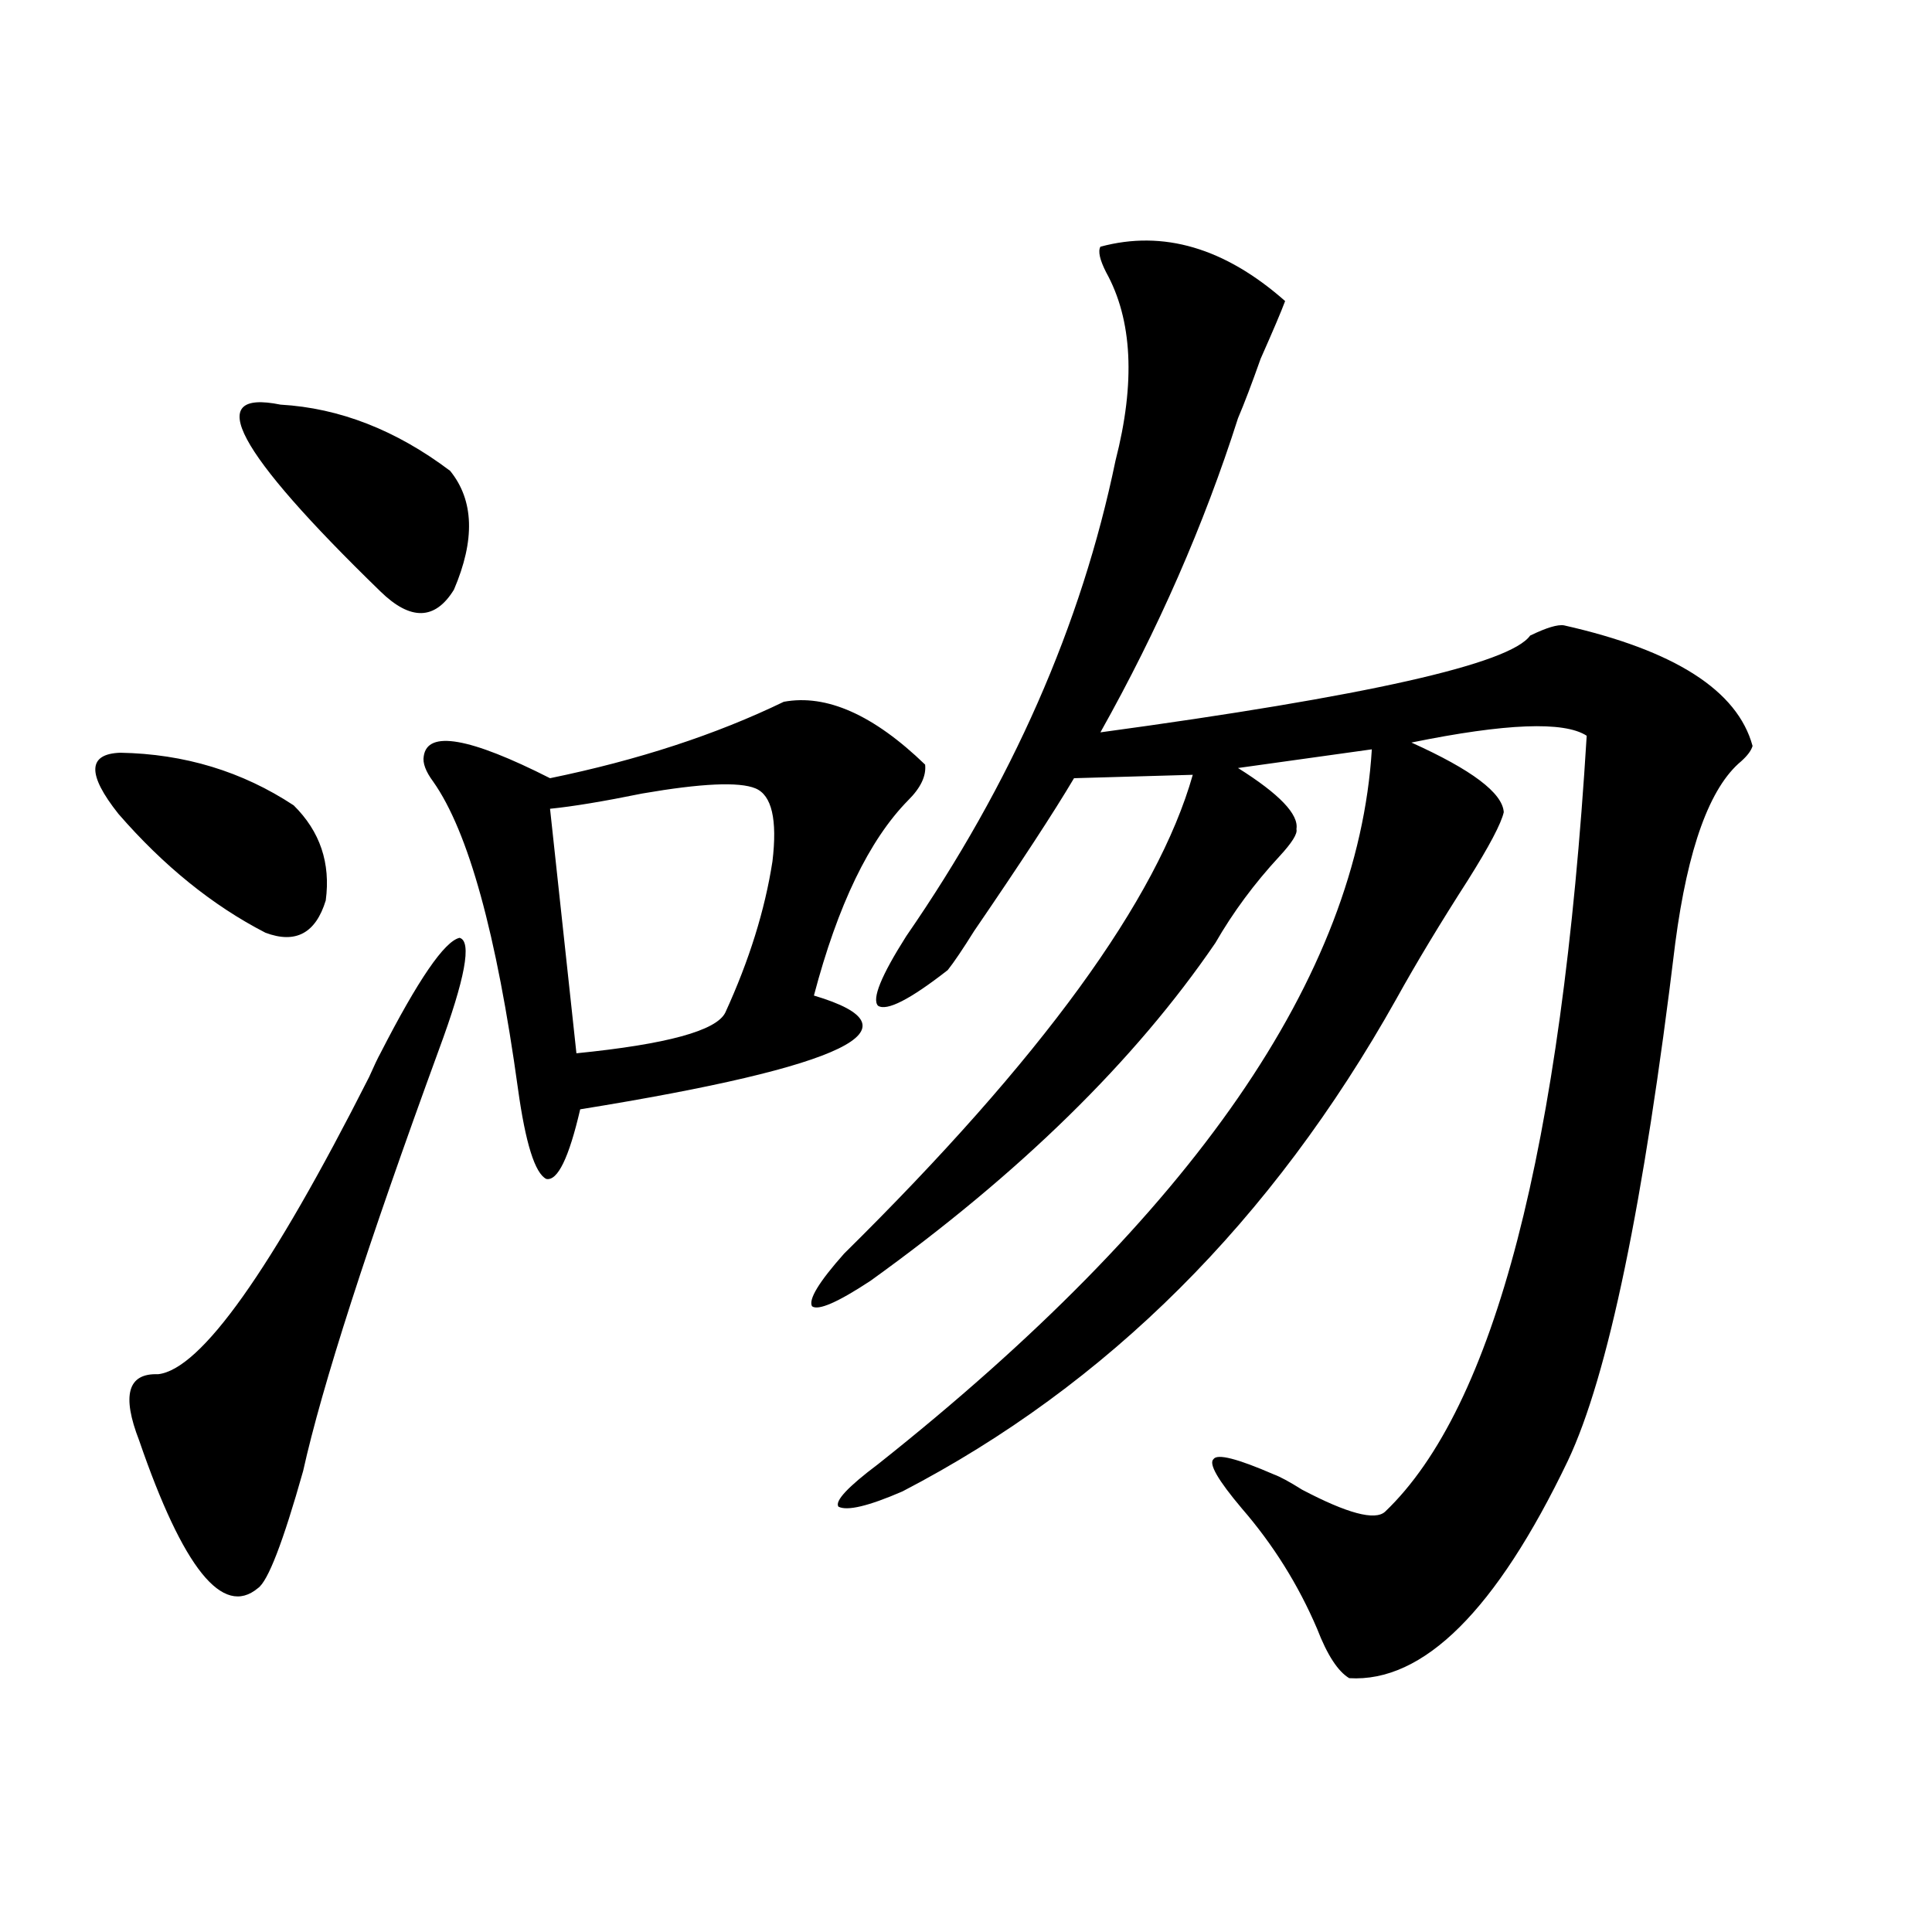
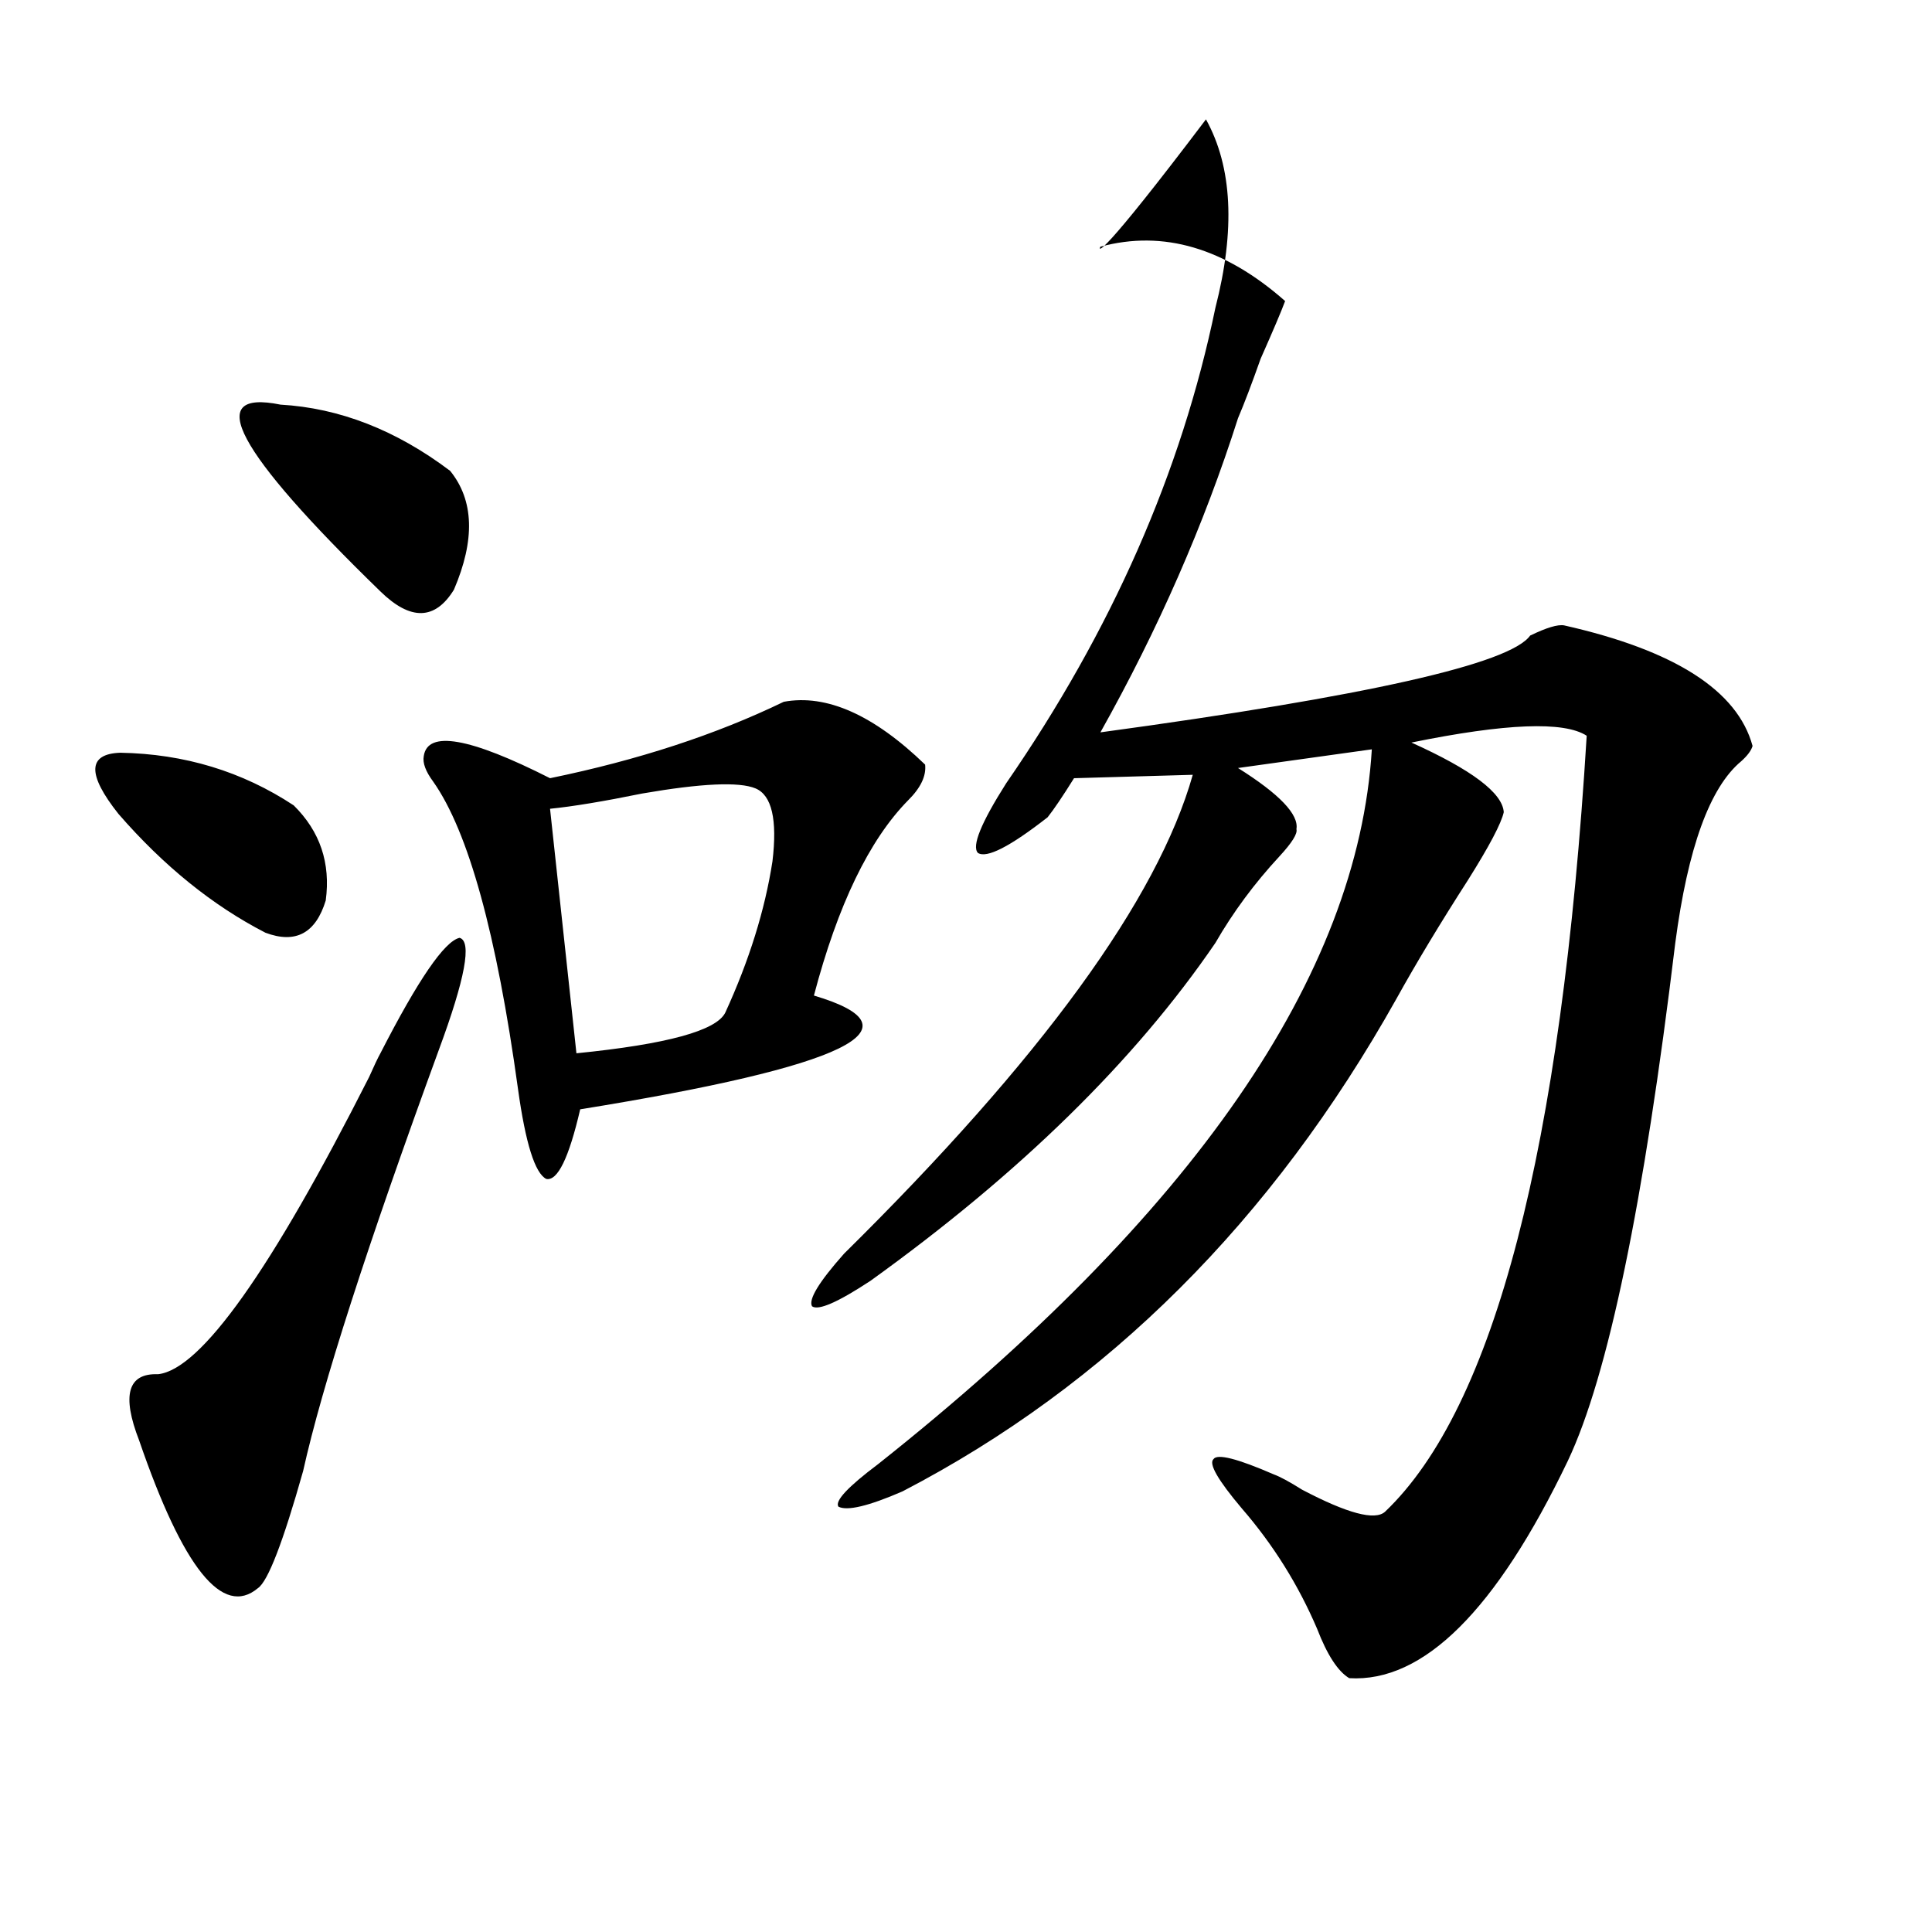
<svg xmlns="http://www.w3.org/2000/svg" version="1.1" id="图层_1" x="0px" y="0px" width="1000px" height="1000px" viewBox="0 0 1000 1000" enable-background="new 0 0 1000 1000" xml:space="preserve">
-   <path d="M62.267,389.613c33.17,0.591,63.078,9.668,89.754,27.246c13.658,13.485,19.177,29.883,16.585,49.219  c-5.213,17.001-15.609,22.563-31.219,16.699c-27.316-14.063-52.682-34.565-76.096-61.523  C45.026,400.751,45.347,390.204,62.267,389.613z M196.897,545.18c19.512-38.081,33.17-58.008,40.975-59.766  c6.494,1.758,2.927,21.094-10.731,58.008c-37.072,101.376-60.486,174.023-70.242,217.969  c-10.411,36.914-18.216,57.129-23.414,60.645c-18.216,15.229-38.703-10.245-61.462-76.465c-9.115-23.429-5.854-34.854,9.756-34.277  c22.104-2.335,58.535-53.613,109.266-153.809C193.636,551.634,195.587,547.528,196.897,545.18z M145.191,209.438  c30.563,1.758,59.831,13.184,87.803,34.277c12.348,15.243,13.003,35.747,1.951,61.523c-9.756,15.82-22.438,16.122-38.048,0.879  C122.098,233.47,104.857,201.239,145.191,209.438z M405.673,363.246c22.104-4.093,46.493,6.743,73.169,32.52  c0.641,5.864-2.286,12.017-8.78,18.457c-20.167,20.517-36.432,54.204-48.779,101.074c57.225,17.001,16.905,36.626-120.973,58.887  c-5.854,25.2-11.707,37.216-17.561,36.035c-5.854-2.925-10.731-18.457-14.634-46.582c-11.066-80.269-25.7-133.292-43.901-159.082  c-3.902-5.273-5.533-9.668-4.878-13.184c1.951-13.472,23.734-9.668,65.364,11.426C330.218,393.431,370.552,380.247,405.673,363.246z   M391.039,408.07c-8.46-3.516-27.972-2.637-58.535,2.637c-20.167,4.106-36.097,6.743-47.804,7.91l13.658,126.563  c46.828-4.683,72.514-11.714,77.071-21.094c12.348-26.944,20.487-53.022,24.39-78.223  C402.411,424.192,399.484,411.586,391.039,408.07z M569.571,127.699c32.515-8.789,64.389,0.591,95.607,28.125  c-1.951,5.273-6.188,15.243-12.683,29.883c-4.558,12.896-8.46,23.153-11.707,30.762c-17.561,55.083-41.31,109.286-71.218,162.598  c137.878-18.745,212.022-35.444,222.434-50.098c8.445-4.093,14.299-5.851,17.561-5.273c57.225,12.896,89.754,33.7,97.559,62.402  c-0.655,2.349-2.606,4.985-5.854,7.91c-16.265,13.485-27.651,44.824-34.146,94.043c-16.265,134.774-34.801,224.121-55.608,268.066  c-37.072,77.344-74.8,114.835-113.168,112.5c-5.854-3.516-11.387-12.017-16.585-25.488c-9.756-22.852-22.773-43.644-39.023-62.402  c-12.362-14.64-17.24-23.14-14.634-25.488c1.951-2.925,12.348-0.288,31.219,7.91c3.247,1.181,8.125,3.817,14.634,7.91  c23.414,12.305,37.713,16.122,42.926,11.426c56.584-53.901,91.37-187.784,104.388-401.66c-11.707-7.608-41.95-6.44-90.729,3.516  c31.219,14.063,47.148,26.079,47.804,36.035c-1.311,5.864-7.484,17.578-18.536,35.156c-14.313,22.274-26.676,42.778-37.072,61.523  c-64.389,114.849-149.6,199.813-255.604,254.883c-17.561,7.622-28.627,10.259-33.17,7.91c-1.951-2.925,4.878-10.245,20.487-21.973  c163.243-129.487,248.439-252.823,255.604-370.02l-69.267,9.668c21.463,13.485,31.539,24.032,30.243,31.641  c0.641,2.349-2.286,7.031-8.78,14.063c-13.018,14.063-24.069,29.004-33.17,44.824c-41.63,60.946-101.141,119.243-178.532,174.902  c-16.92,11.138-26.996,15.532-30.243,13.184c-1.951-3.516,3.567-12.593,16.585-27.246  c102.102-100.772,162.268-183.39,180.483-247.852l-61.462,1.758c-10.411,17.578-27.651,43.945-51.706,79.102  c-5.854,9.38-10.411,16.122-13.658,20.215c-19.512,15.243-31.554,21.396-36.097,18.457c-3.262-3.516,1.616-15.519,14.634-36.035  c54.633-79.102,90.729-161.128,108.29-246.094c10.396-40.43,8.78-72.949-4.878-97.559  C569.236,134.442,568.261,130.048,569.571,127.699z" />
+   <path d="M62.267,389.613c33.17,0.591,63.078,9.668,89.754,27.246c13.658,13.485,19.177,29.883,16.585,49.219  c-5.213,17.001-15.609,22.563-31.219,16.699c-27.316-14.063-52.682-34.565-76.096-61.523  C45.026,400.751,45.347,390.204,62.267,389.613z M196.897,545.18c19.512-38.081,33.17-58.008,40.975-59.766  c6.494,1.758,2.927,21.094-10.731,58.008c-37.072,101.376-60.486,174.023-70.242,217.969  c-10.411,36.914-18.216,57.129-23.414,60.645c-18.216,15.229-38.703-10.245-61.462-76.465c-9.115-23.429-5.854-34.854,9.756-34.277  c22.104-2.335,58.535-53.613,109.266-153.809C193.636,551.634,195.587,547.528,196.897,545.18z M145.191,209.438  c30.563,1.758,59.831,13.184,87.803,34.277c12.348,15.243,13.003,35.747,1.951,61.523c-9.756,15.82-22.438,16.122-38.048,0.879  C122.098,233.47,104.857,201.239,145.191,209.438z M405.673,363.246c22.104-4.093,46.493,6.743,73.169,32.52  c0.641,5.864-2.286,12.017-8.78,18.457c-20.167,20.517-36.432,54.204-48.779,101.074c57.225,17.001,16.905,36.626-120.973,58.887  c-5.854,25.2-11.707,37.216-17.561,36.035c-5.854-2.925-10.731-18.457-14.634-46.582c-11.066-80.269-25.7-133.292-43.901-159.082  c-3.902-5.273-5.533-9.668-4.878-13.184c1.951-13.472,23.734-9.668,65.364,11.426C330.218,393.431,370.552,380.247,405.673,363.246z   M391.039,408.07c-8.46-3.516-27.972-2.637-58.535,2.637c-20.167,4.106-36.097,6.743-47.804,7.91l13.658,126.563  c46.828-4.683,72.514-11.714,77.071-21.094c12.348-26.944,20.487-53.022,24.39-78.223  C402.411,424.192,399.484,411.586,391.039,408.07z M569.571,127.699c32.515-8.789,64.389,0.591,95.607,28.125  c-1.951,5.273-6.188,15.243-12.683,29.883c-4.558,12.896-8.46,23.153-11.707,30.762c-17.561,55.083-41.31,109.286-71.218,162.598  c137.878-18.745,212.022-35.444,222.434-50.098c8.445-4.093,14.299-5.851,17.561-5.273c57.225,12.896,89.754,33.7,97.559,62.402  c-0.655,2.349-2.606,4.985-5.854,7.91c-16.265,13.485-27.651,44.824-34.146,94.043c-16.265,134.774-34.801,224.121-55.608,268.066  c-37.072,77.344-74.8,114.835-113.168,112.5c-5.854-3.516-11.387-12.017-16.585-25.488c-9.756-22.852-22.773-43.644-39.023-62.402  c-12.362-14.64-17.24-23.14-14.634-25.488c1.951-2.925,12.348-0.288,31.219,7.91c3.247,1.181,8.125,3.817,14.634,7.91  c23.414,12.305,37.713,16.122,42.926,11.426c56.584-53.901,91.37-187.784,104.388-401.66c-11.707-7.608-41.95-6.44-90.729,3.516  c31.219,14.063,47.148,26.079,47.804,36.035c-1.311,5.864-7.484,17.578-18.536,35.156c-14.313,22.274-26.676,42.778-37.072,61.523  c-64.389,114.849-149.6,199.813-255.604,254.883c-17.561,7.622-28.627,10.259-33.17,7.91c-1.951-2.925,4.878-10.245,20.487-21.973  c163.243-129.487,248.439-252.823,255.604-370.02l-69.267,9.668c21.463,13.485,31.539,24.032,30.243,31.641  c0.641,2.349-2.286,7.031-8.78,14.063c-13.018,14.063-24.069,29.004-33.17,44.824c-41.63,60.946-101.141,119.243-178.532,174.902  c-16.92,11.138-26.996,15.532-30.243,13.184c-1.951-3.516,3.567-12.593,16.585-27.246  c102.102-100.772,162.268-183.39,180.483-247.852l-61.462,1.758c-5.854,9.38-10.411,16.122-13.658,20.215c-19.512,15.243-31.554,21.396-36.097,18.457c-3.262-3.516,1.616-15.519,14.634-36.035  c54.633-79.102,90.729-161.128,108.29-246.094c10.396-40.43,8.78-72.949-4.878-97.559  C569.236,134.442,568.261,130.048,569.571,127.699z" />
</svg>